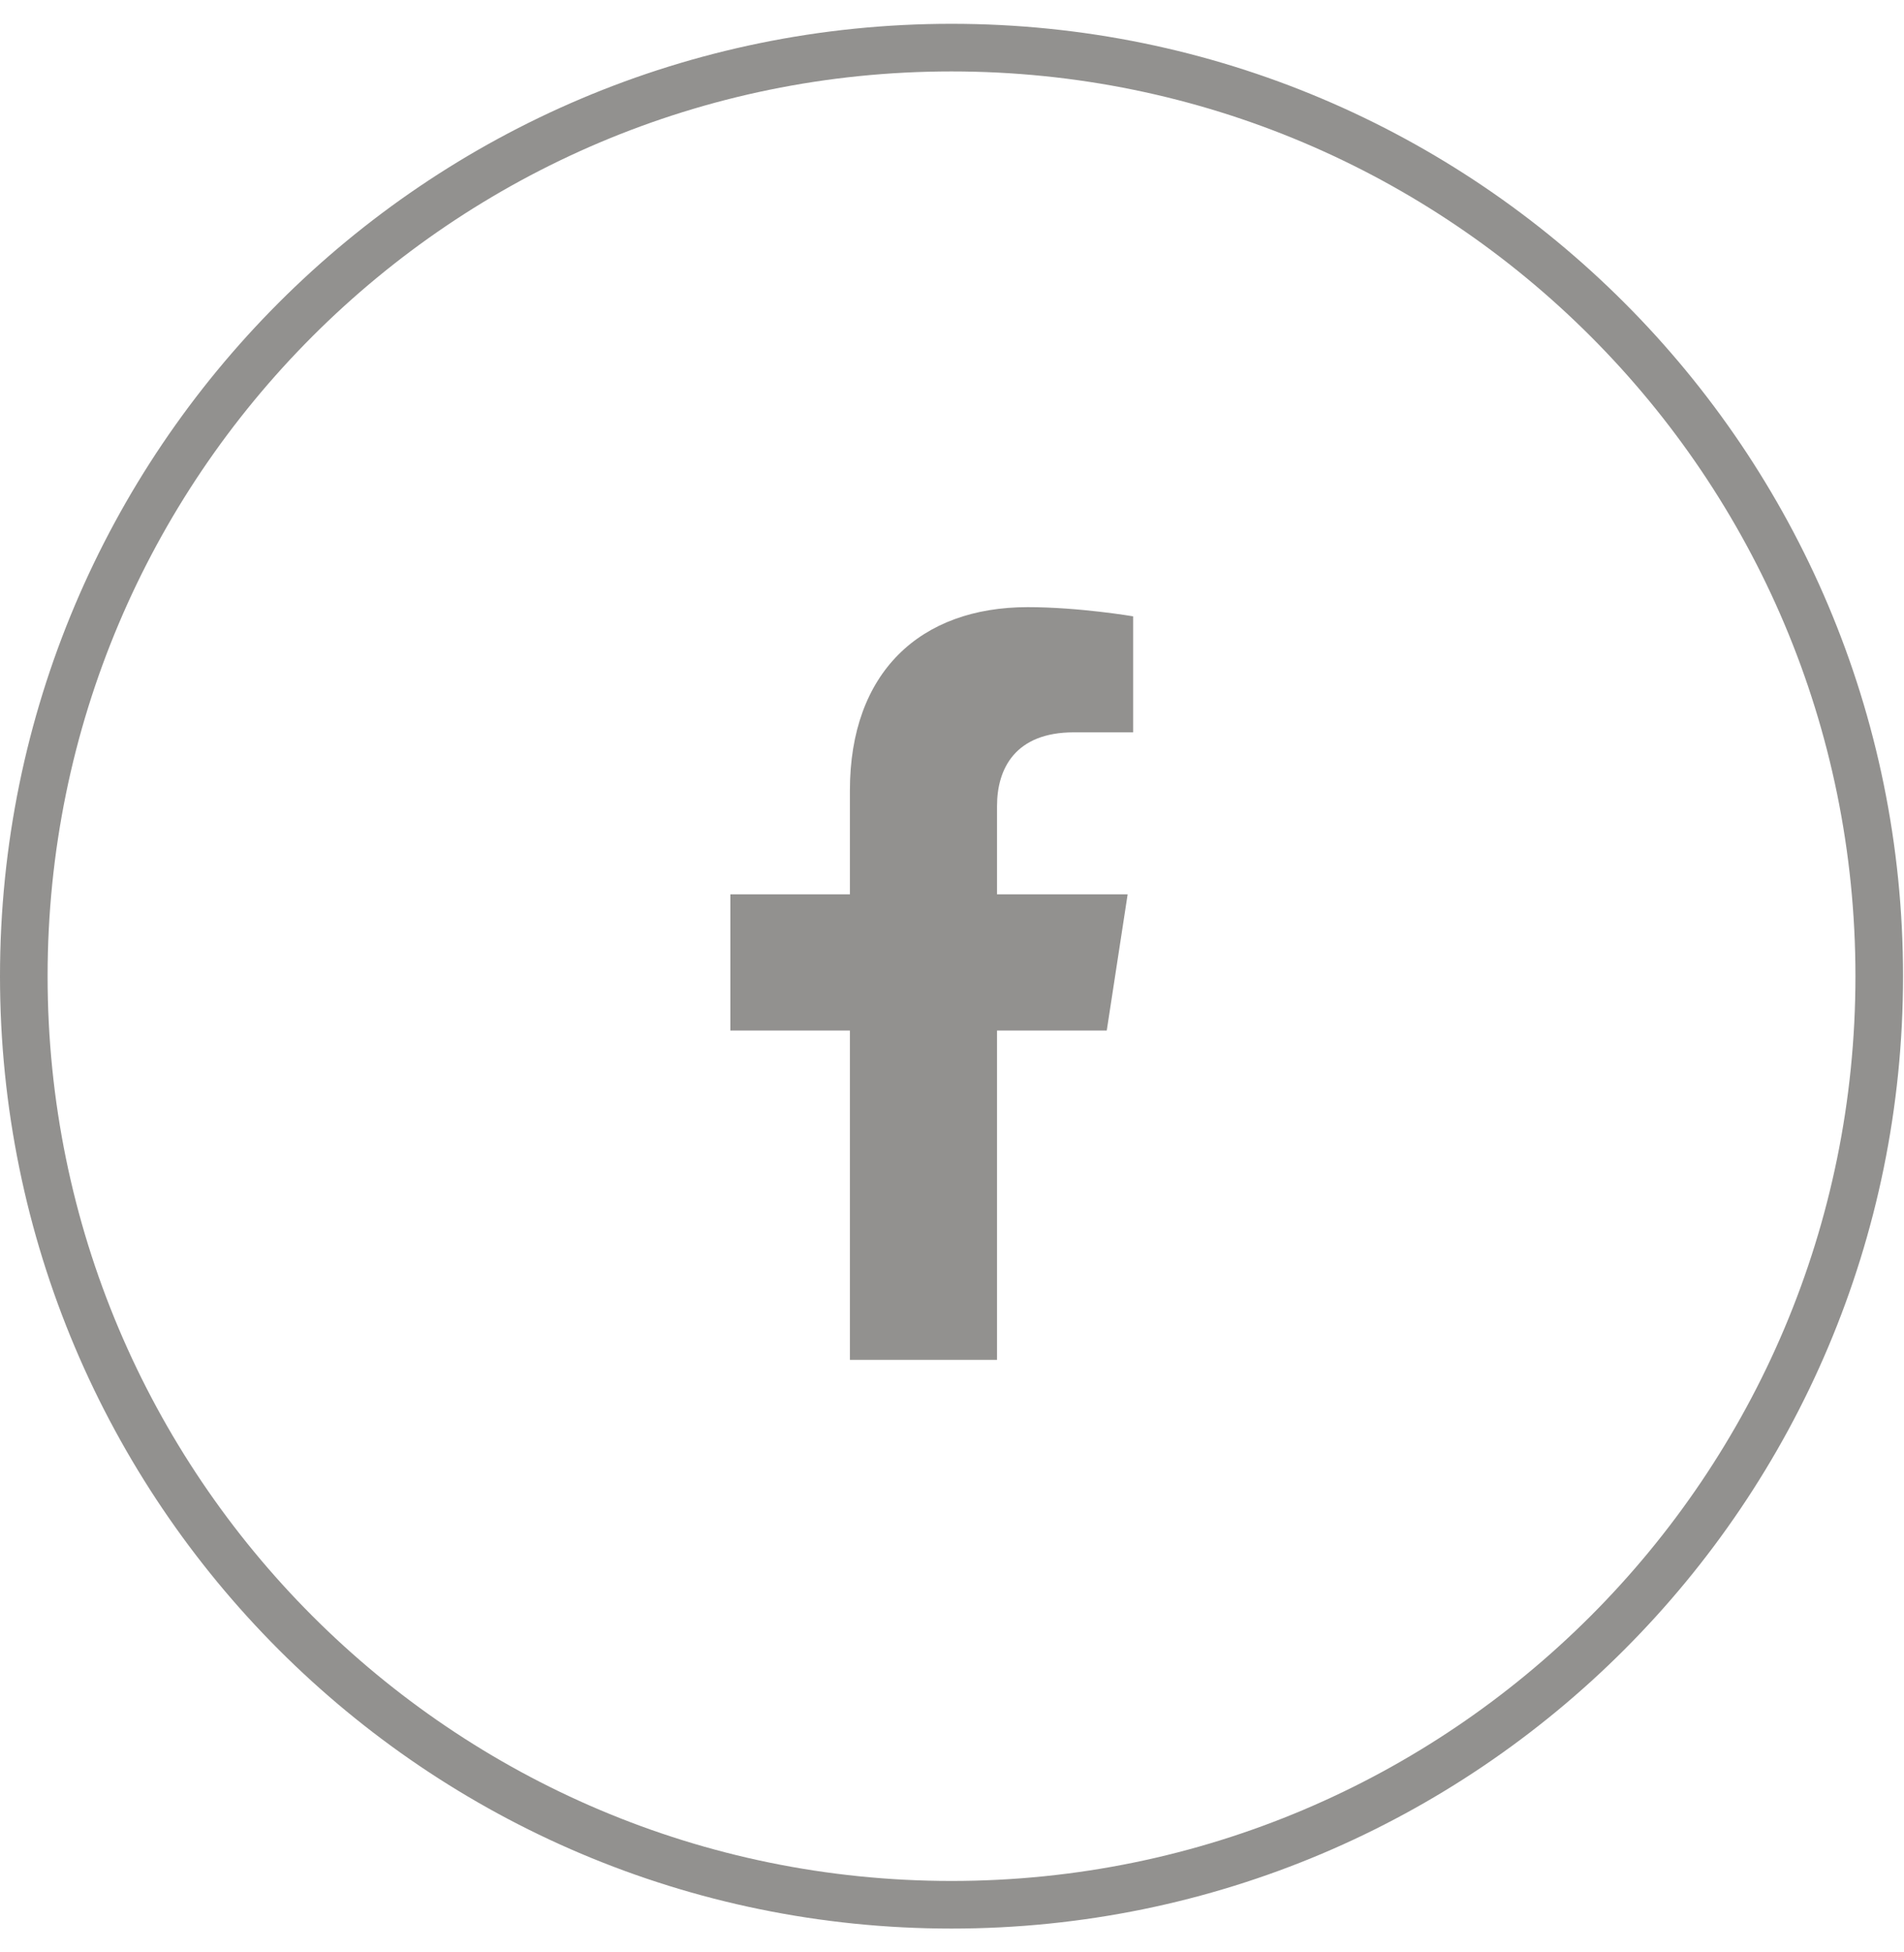
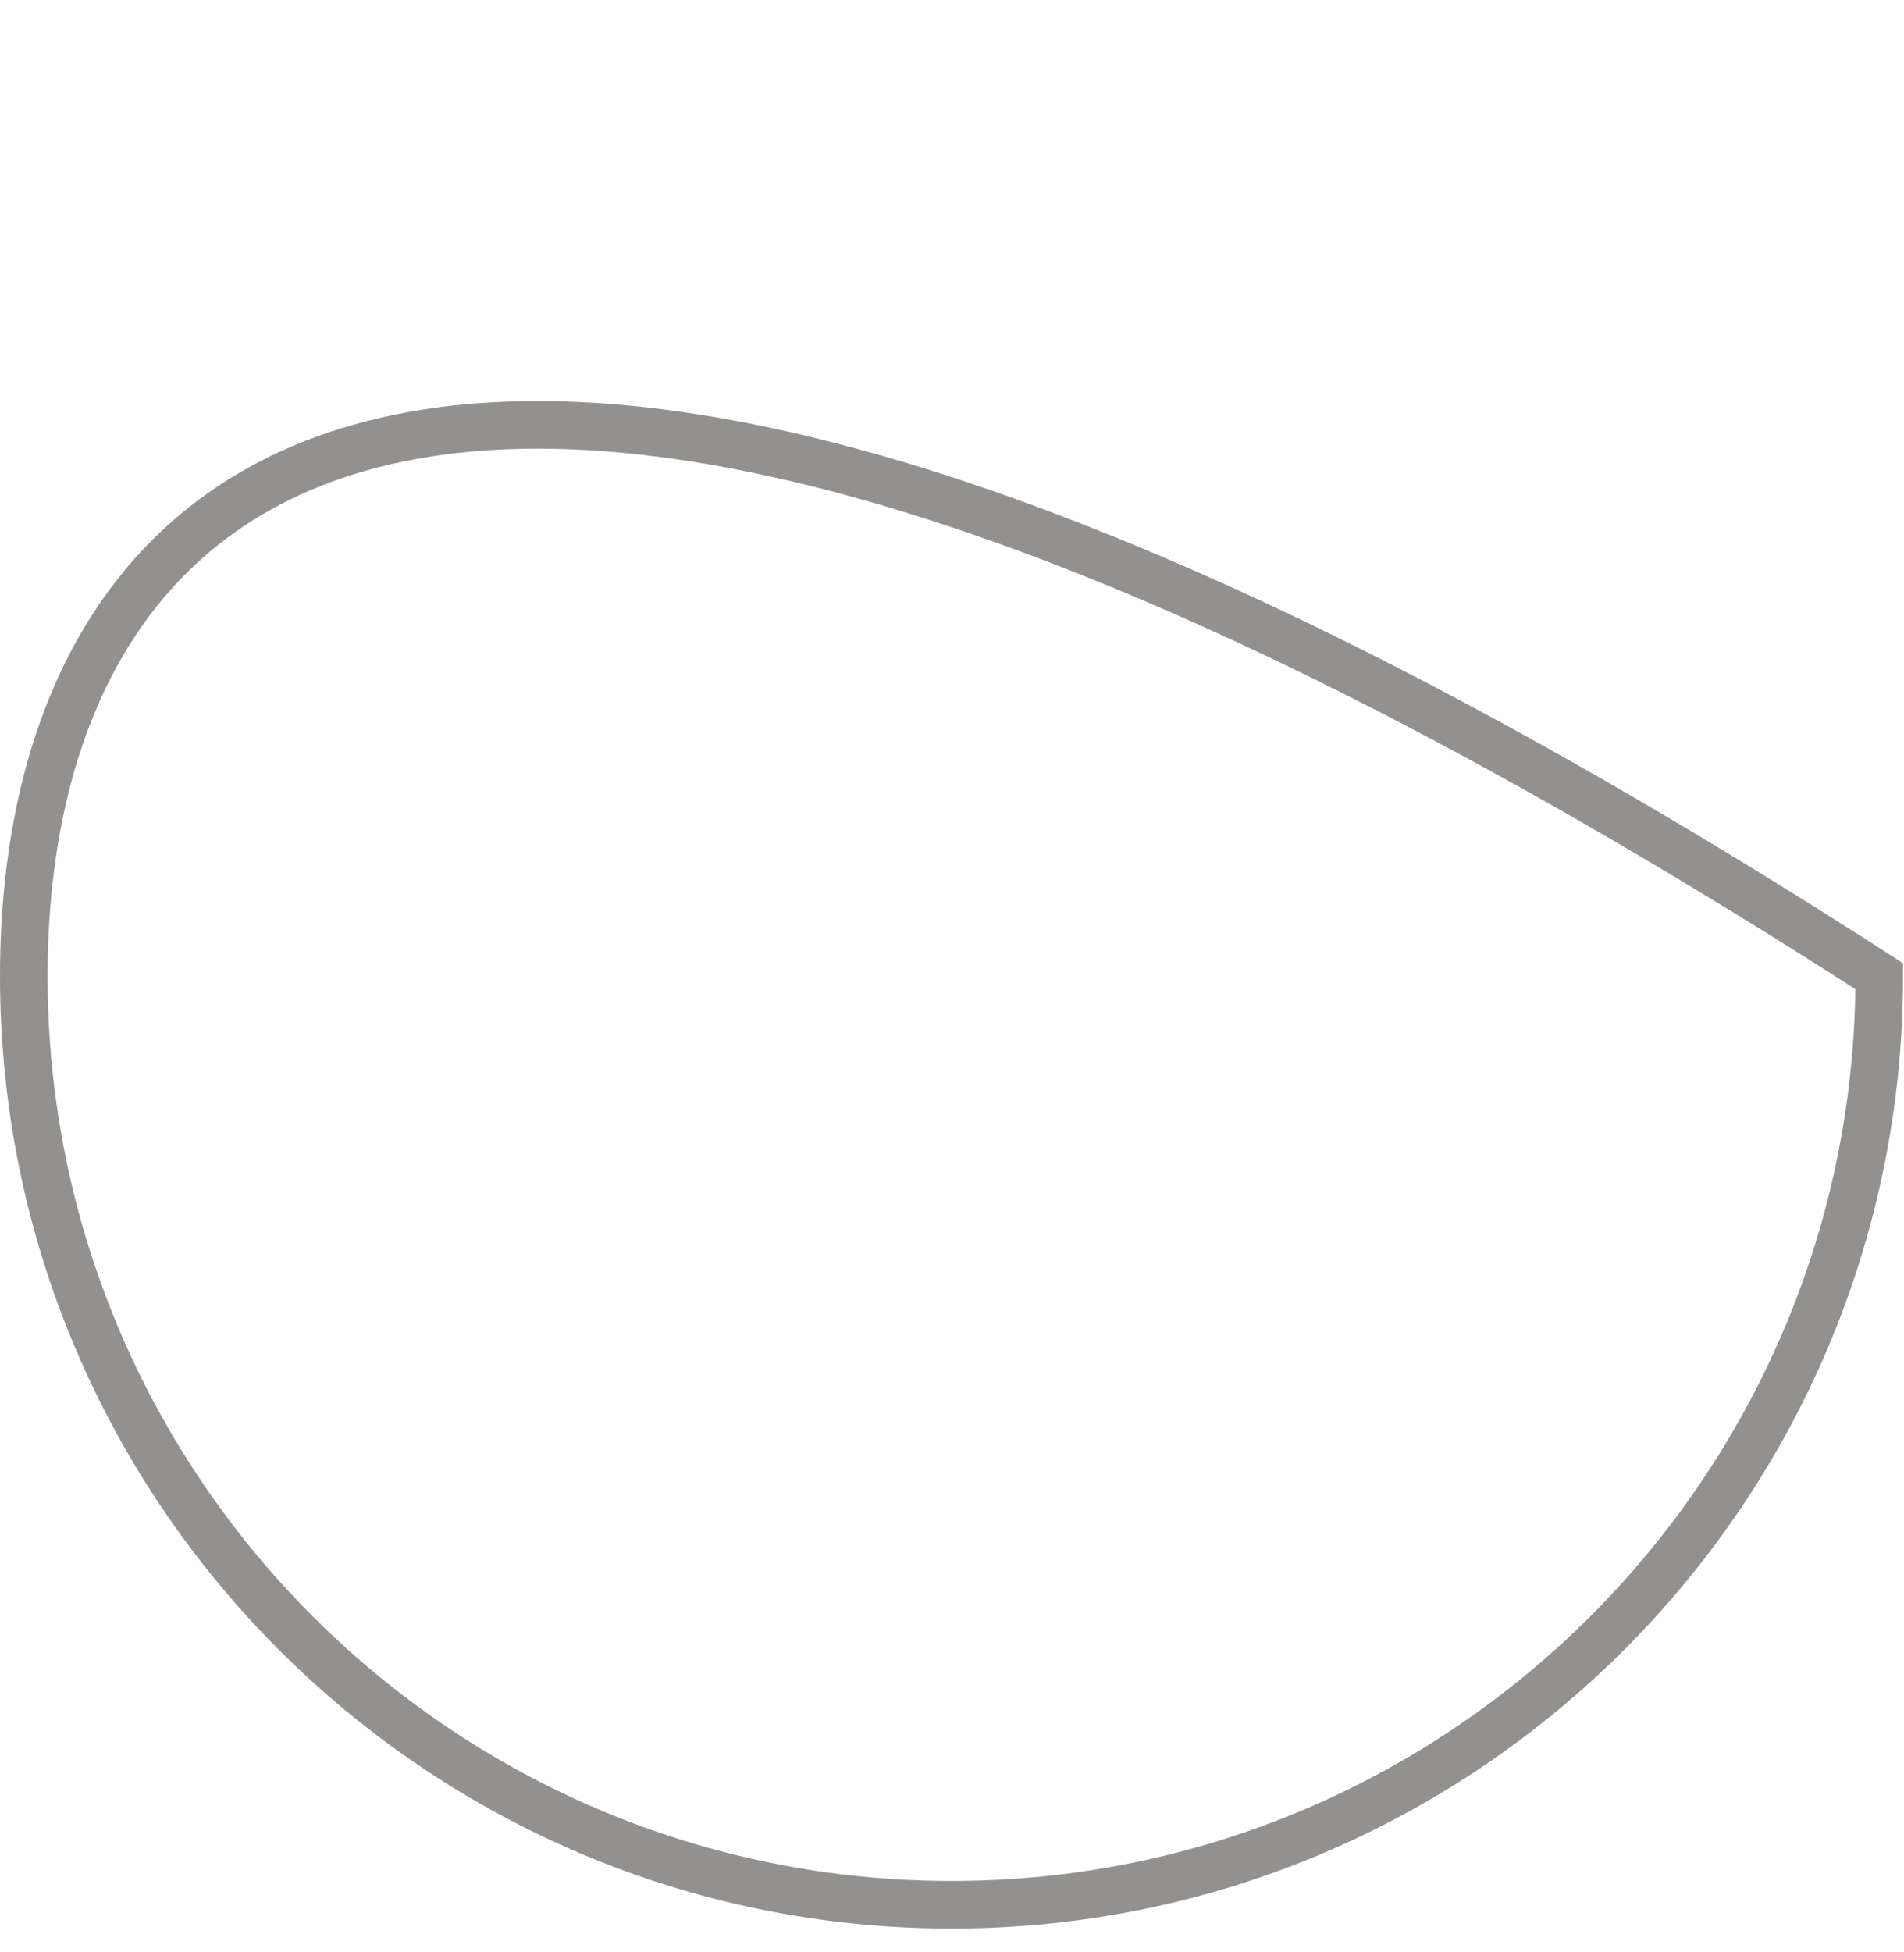
<svg xmlns="http://www.w3.org/2000/svg" width="40" height="41" viewBox="0 0 40 41" fill="none">
-   <path d="M19.99 40C30.754 40 39.48 31.27 39.48 20.5C39.48 9.73 30.754 1 19.99 1C9.226 1 0.5 9.73 0.5 20.5C0.5 31.27 9.226 40 19.99 40Z" stroke="#92918F" />
-   <path d="M23.251 21.642L23.69 18.781H20.946V16.924C20.946 16.142 21.329 15.379 22.558 15.379H23.805V12.943C23.805 12.943 22.674 12.75 21.591 12.75C19.332 12.75 17.855 14.12 17.855 16.601V18.781H15.344V21.642H17.855V28.557H20.946V21.642H23.251Z" fill="#92918F" />
+   <path d="M19.99 40C30.754 40 39.48 31.27 39.48 20.5C9.226 1 0.5 9.73 0.5 20.5C0.5 31.27 9.226 40 19.99 40Z" stroke="#92918F" />
</svg>